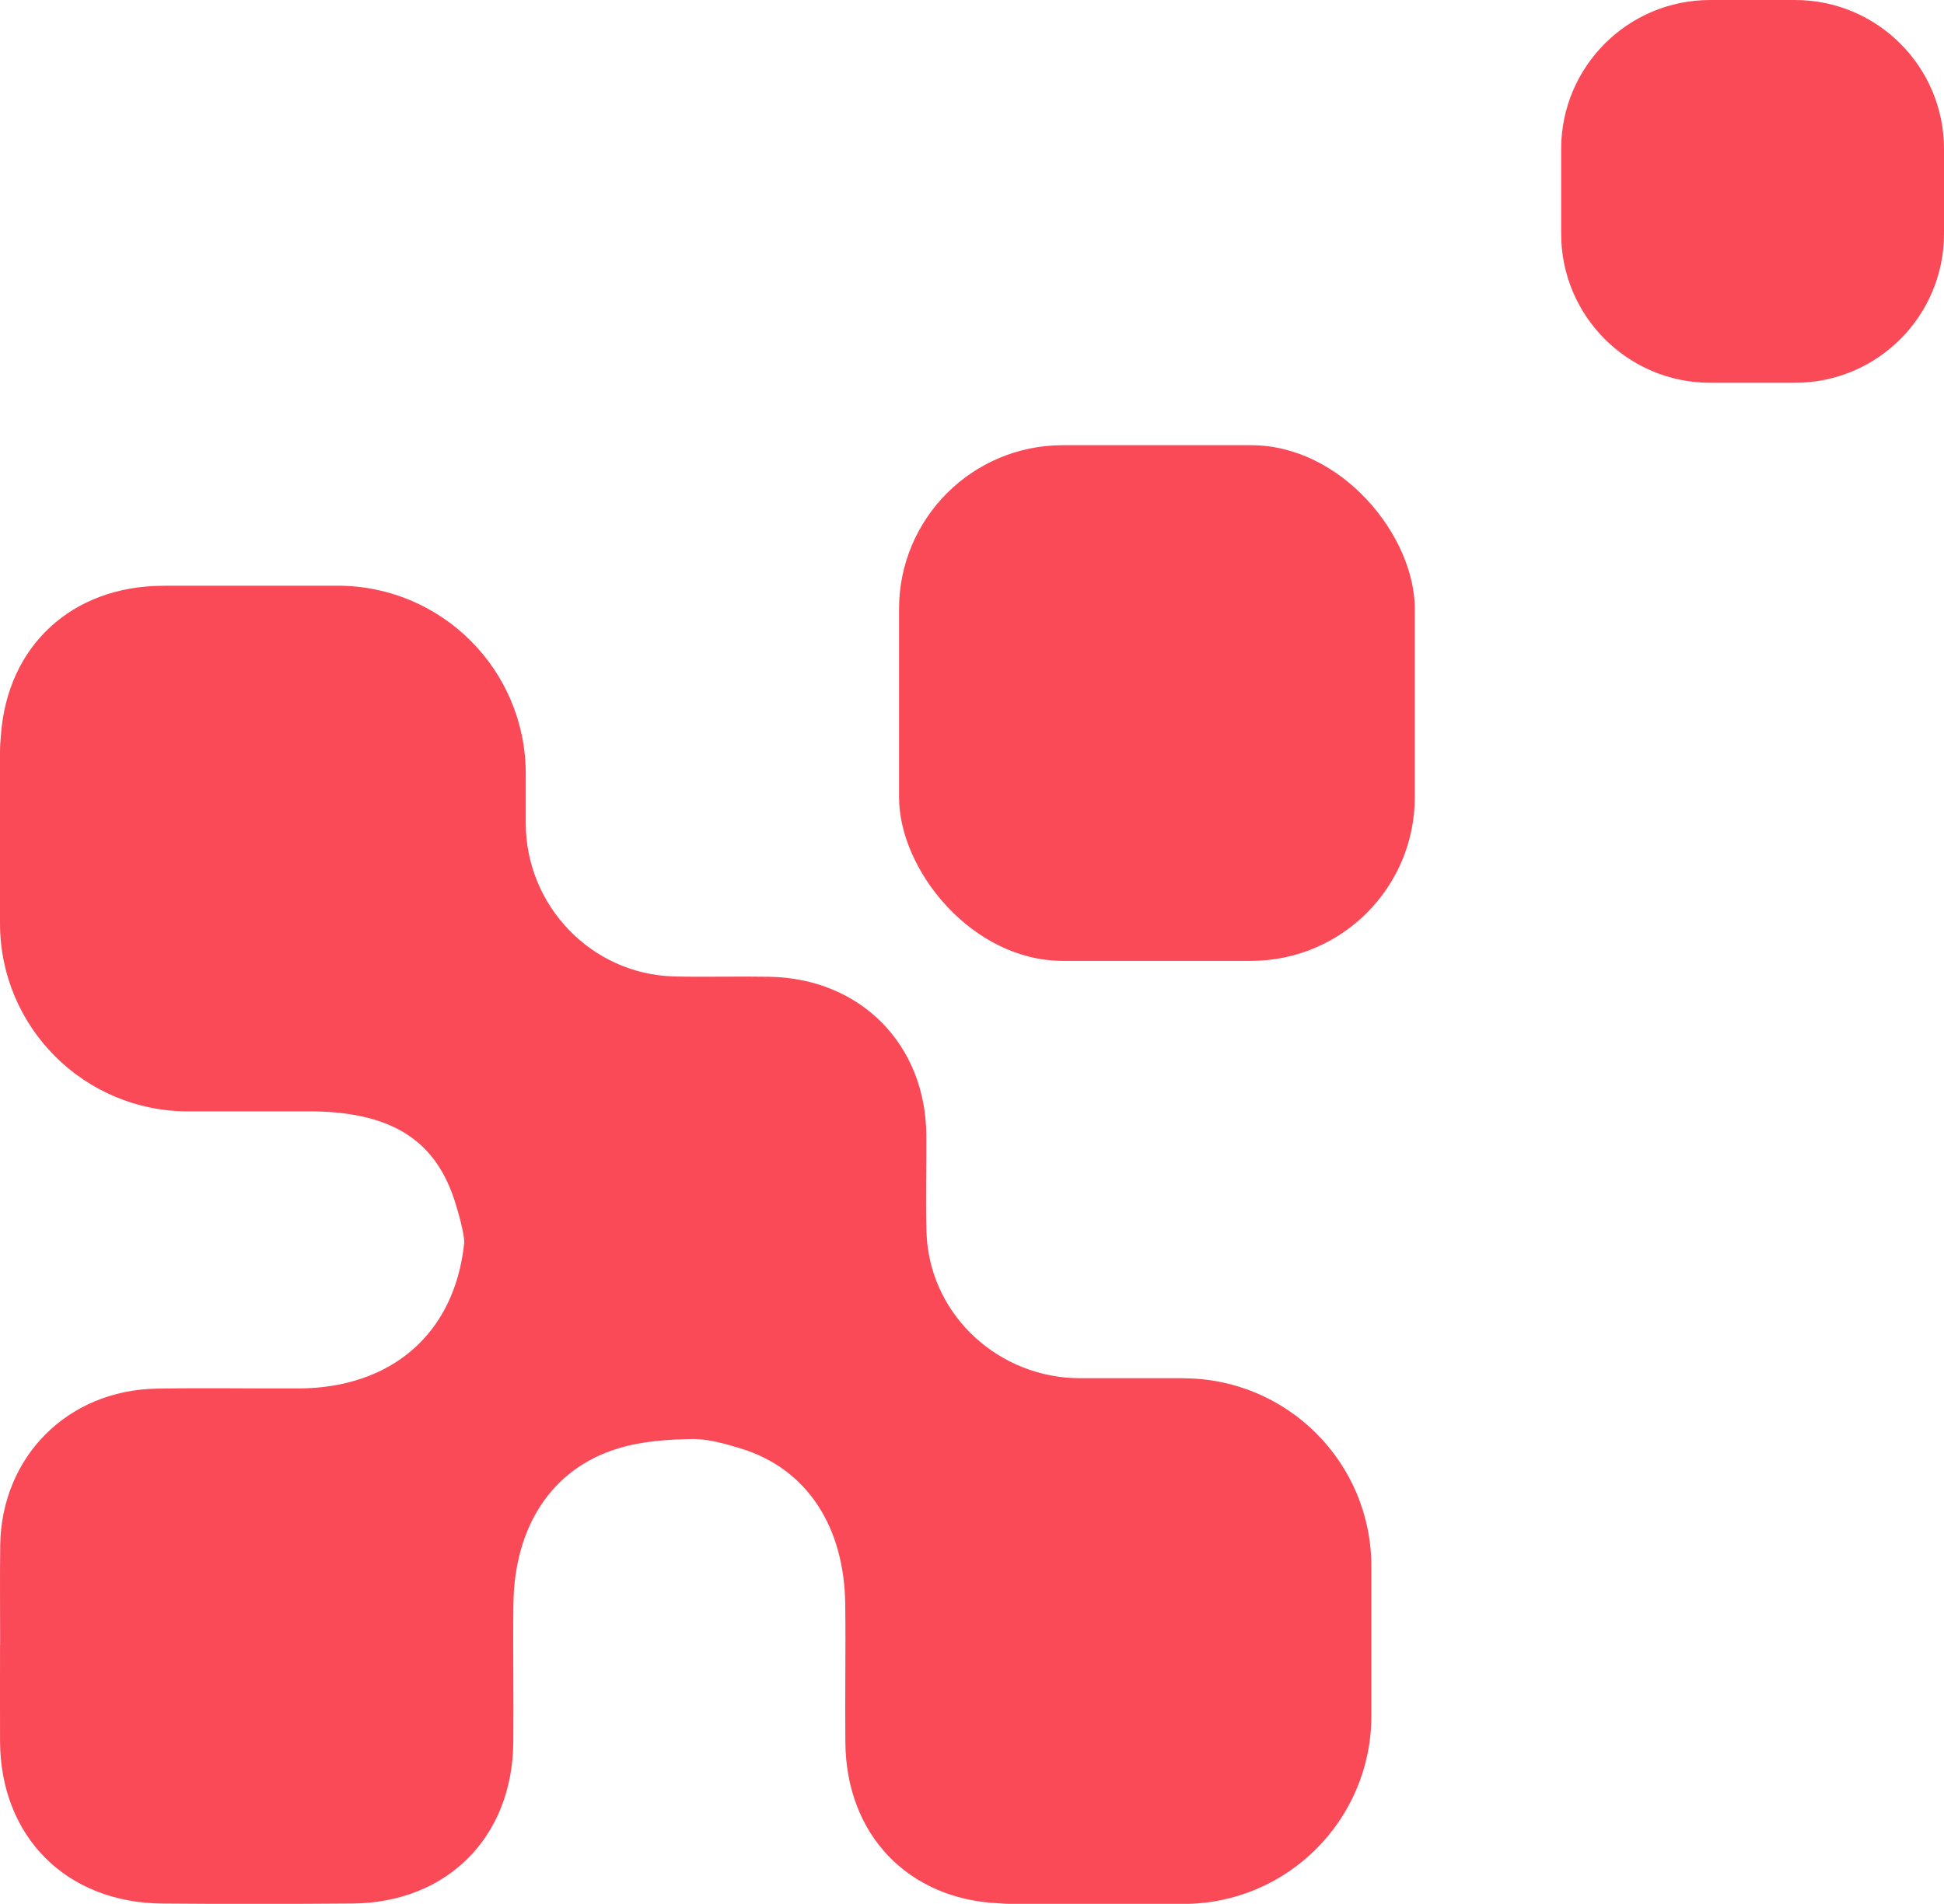
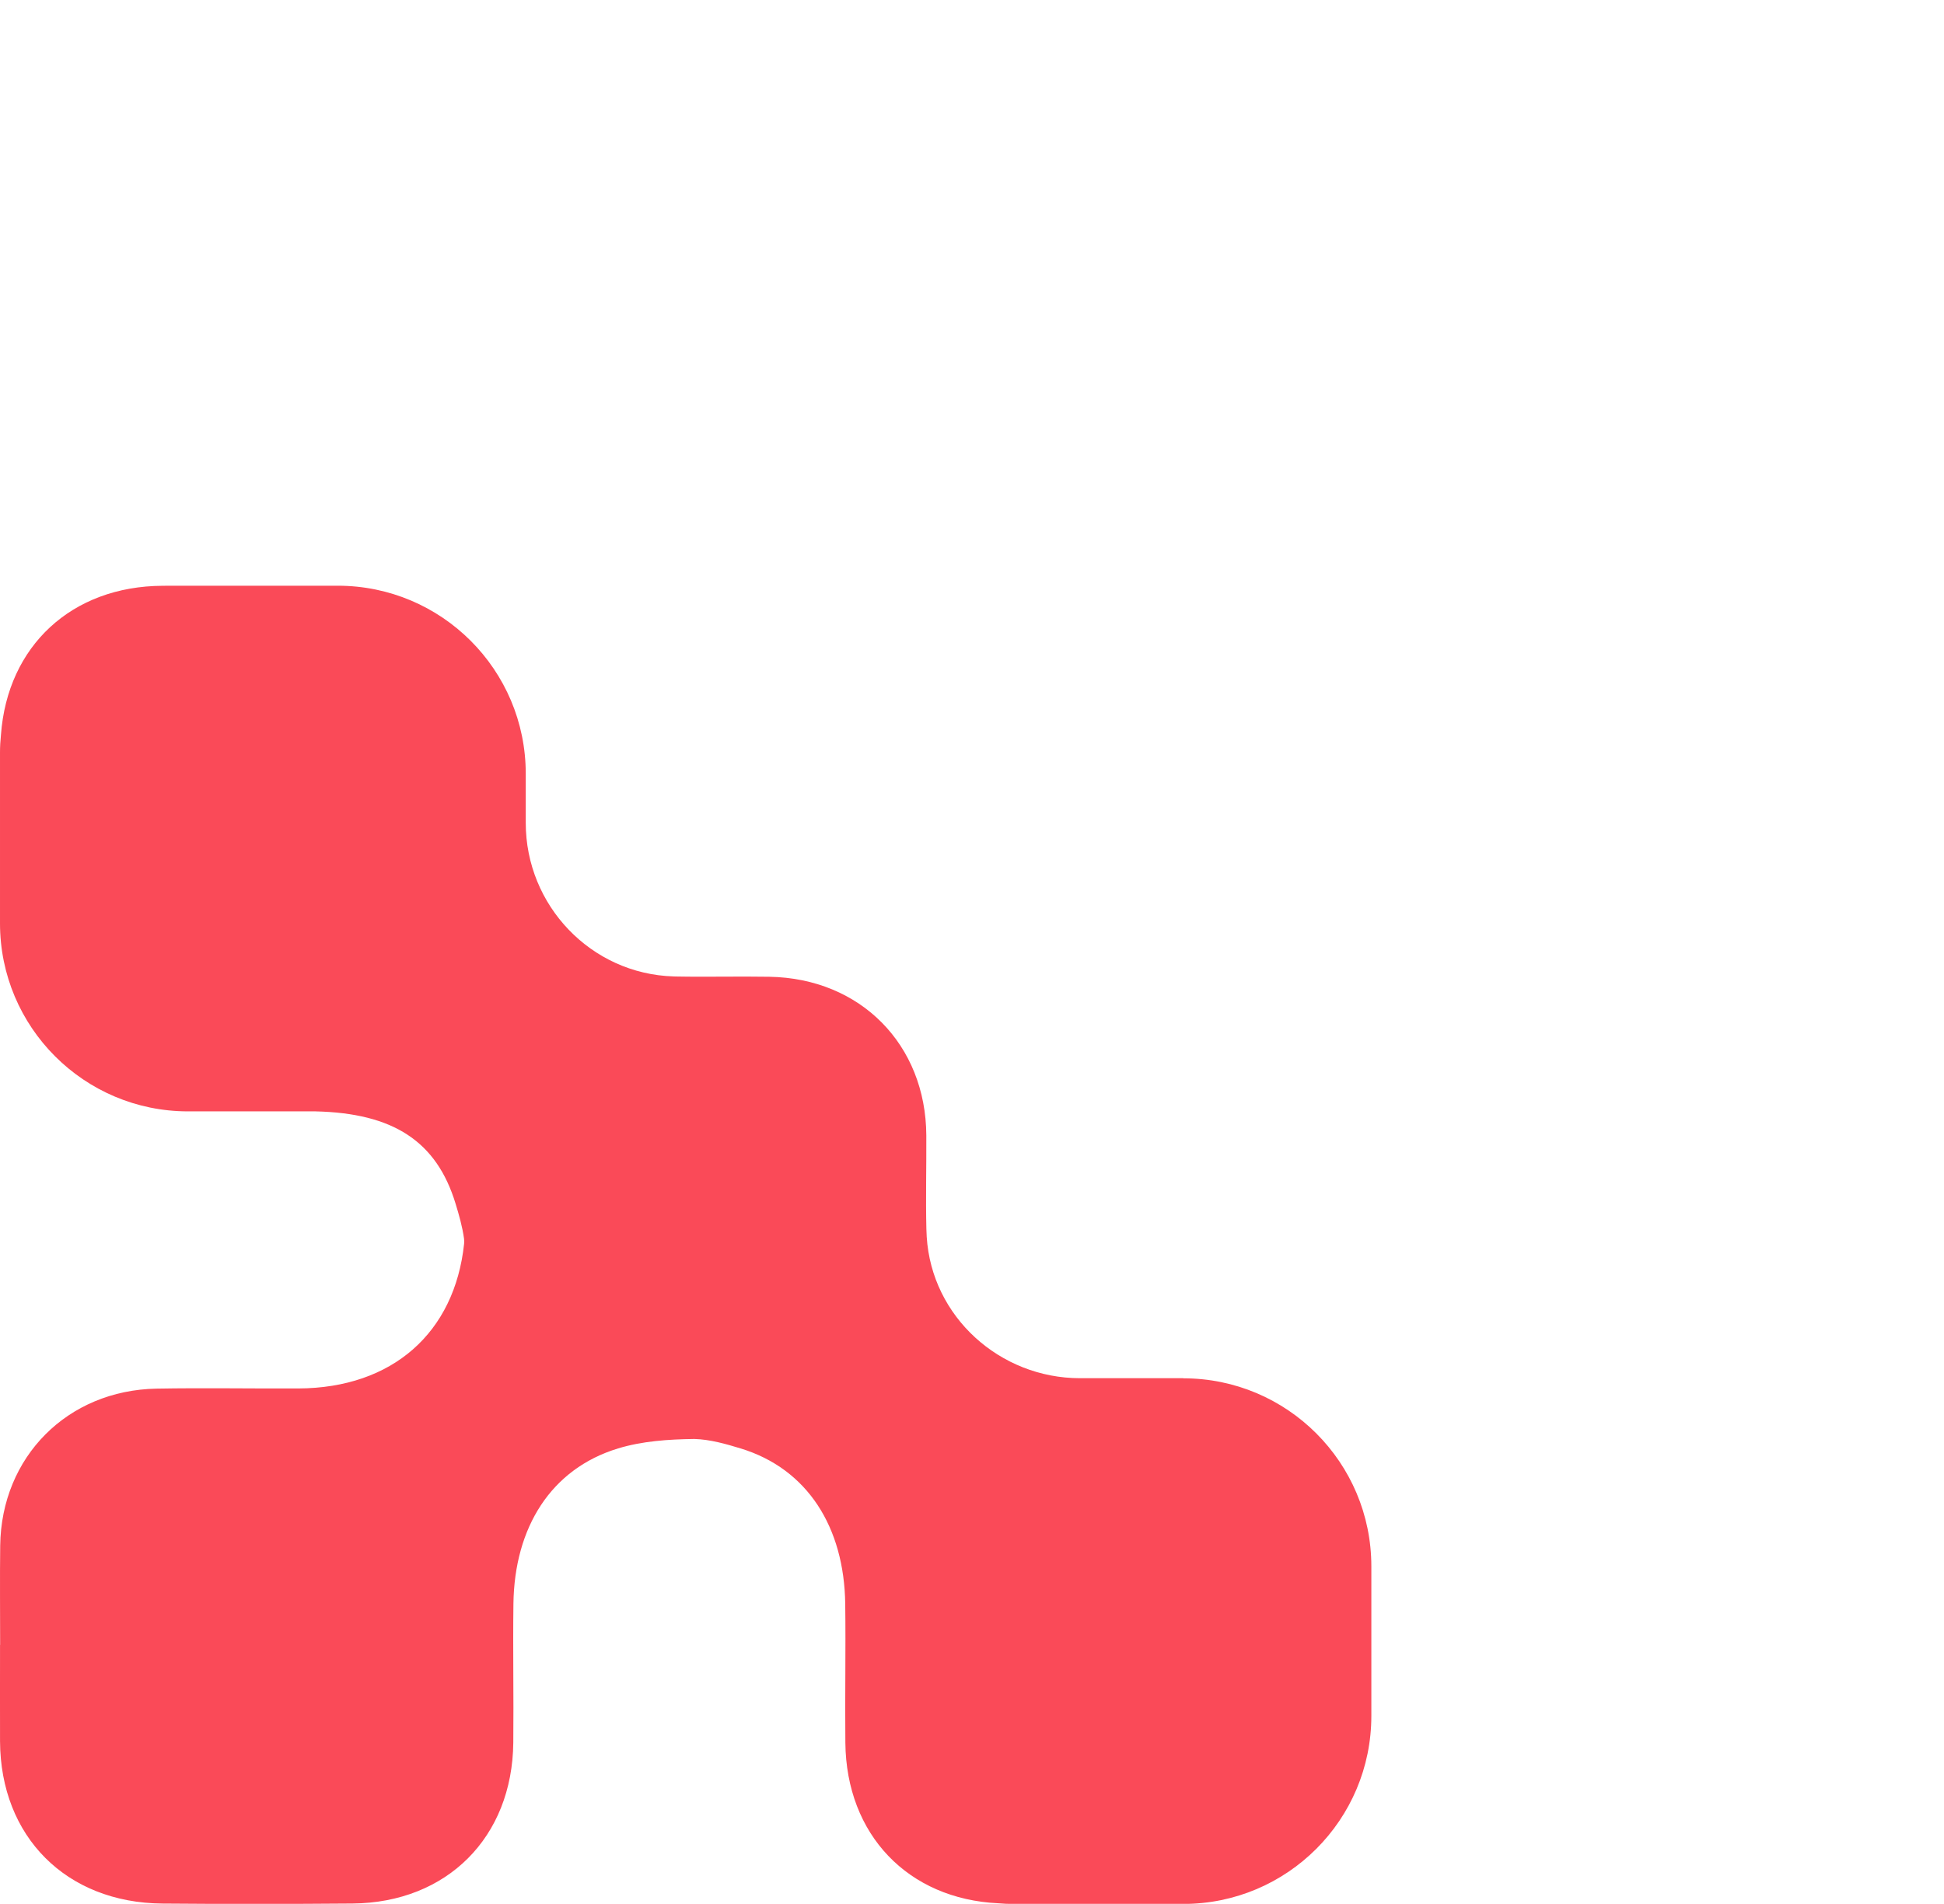
<svg xmlns="http://www.w3.org/2000/svg" id="Layer_2" viewBox="0 0 574.42 562.65">
  <defs>
    <style>.cls-1{fill:#fa4a58;}</style>
  </defs>
  <g id="Layer_1-2">
-     <rect class="cls-1" x="265.65" y="131.57" width="152.4" height="152.4" rx="48.4" ry="48.4" />
-     <path class="cls-1" d="M505.3,0h25.1C554.7,0,574.42,19.72,574.42,44.01v25.1c0,24.29-19.72,44.01-44.01,44.01h-25.1c-24.29,0-44.01-19.72-44.01-44.01v-25.1C461.29,19.72,481.01,0,505.3,0Z" />
    <path class="cls-1" d="M349.65,407.31h-30.52c-23.69,0-43.85-18.16-45.3-41.8-.05-.76-.08-1.52-.1-2.29-.22-9.21.03-18.44-.02-27.65-.13-26.86-19.45-46.44-46.37-46.9-9.22-.16-18.44.1-27.65-.08-.21,0-.43,0-.64-.02-24.4-.72-43.7-20.96-43.7-45.37v-14.54c0-30.69-24.88-55.56-55.56-55.56h-50.45c-.26,0-.51.02-.77.02-.16,0-.32,0-.49,0-26.9.12-45.88,17.79-47.8,44.06-.18,1.73-.28,3.48-.28,5.26v50.45h0c0,30.69,24.88,55.56,55.56,55.56h29.46c1.02.02,2.04.02,3.07,0h5.12c22.95.52,35.79,8.8,41.41,27.3.98,3.22,2,6.73,2.49,10.29.07.52.08,1.05.02,1.57-2.8,26.24-21.13,42.61-48.96,42.73-13.97.06-27.94-.2-41.9.05-26.35.48-45.88,20.17-46.21,46.39-.12,9.77-.02,19.55-.02,29.33H.01c0,9.5-.03,19,0,28.49.12,28.21,19.55,47.73,47.96,47.97,18.72.16,37.44.14,56.15-.01,27.95-.23,47.26-19.55,47.55-47.52.14-13.69-.14-27.38.04-41.06.29-22.55,11.09-39.89,30.93-45.92,7.1-2.16,14.82-2.69,22.5-2.79,4.7.12,9.44,1.5,13.68,2.79,19.84,6.03,30.63,23.37,30.93,45.92.18,13.69-.1,27.38.04,41.06.27,27.19,18.53,46.2,45.22,47.45,1.38.12,2.78.19,4.19.19h50.45c30.69,0,55.56-24.88,55.56-55.56v-44.22c0-30.69-24.88-55.56-55.56-55.56Z" />
  </g>
</svg>